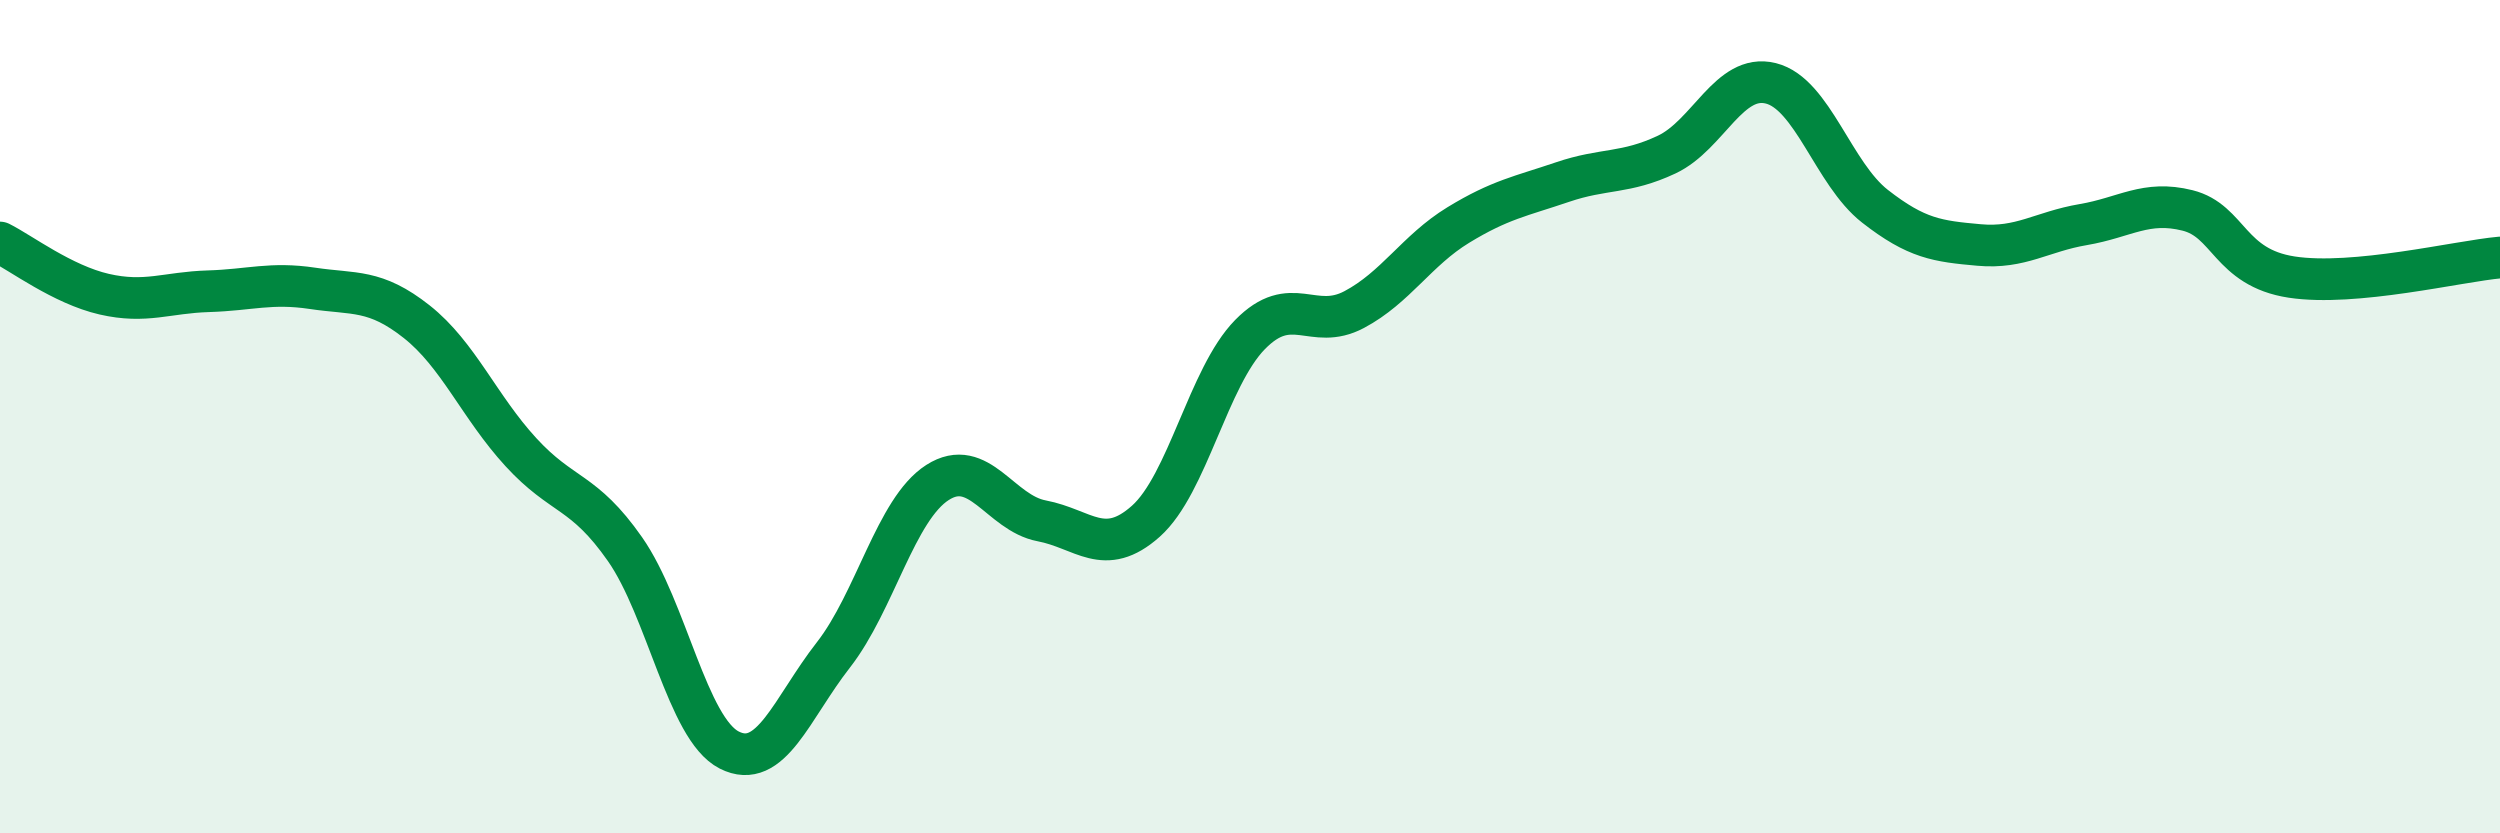
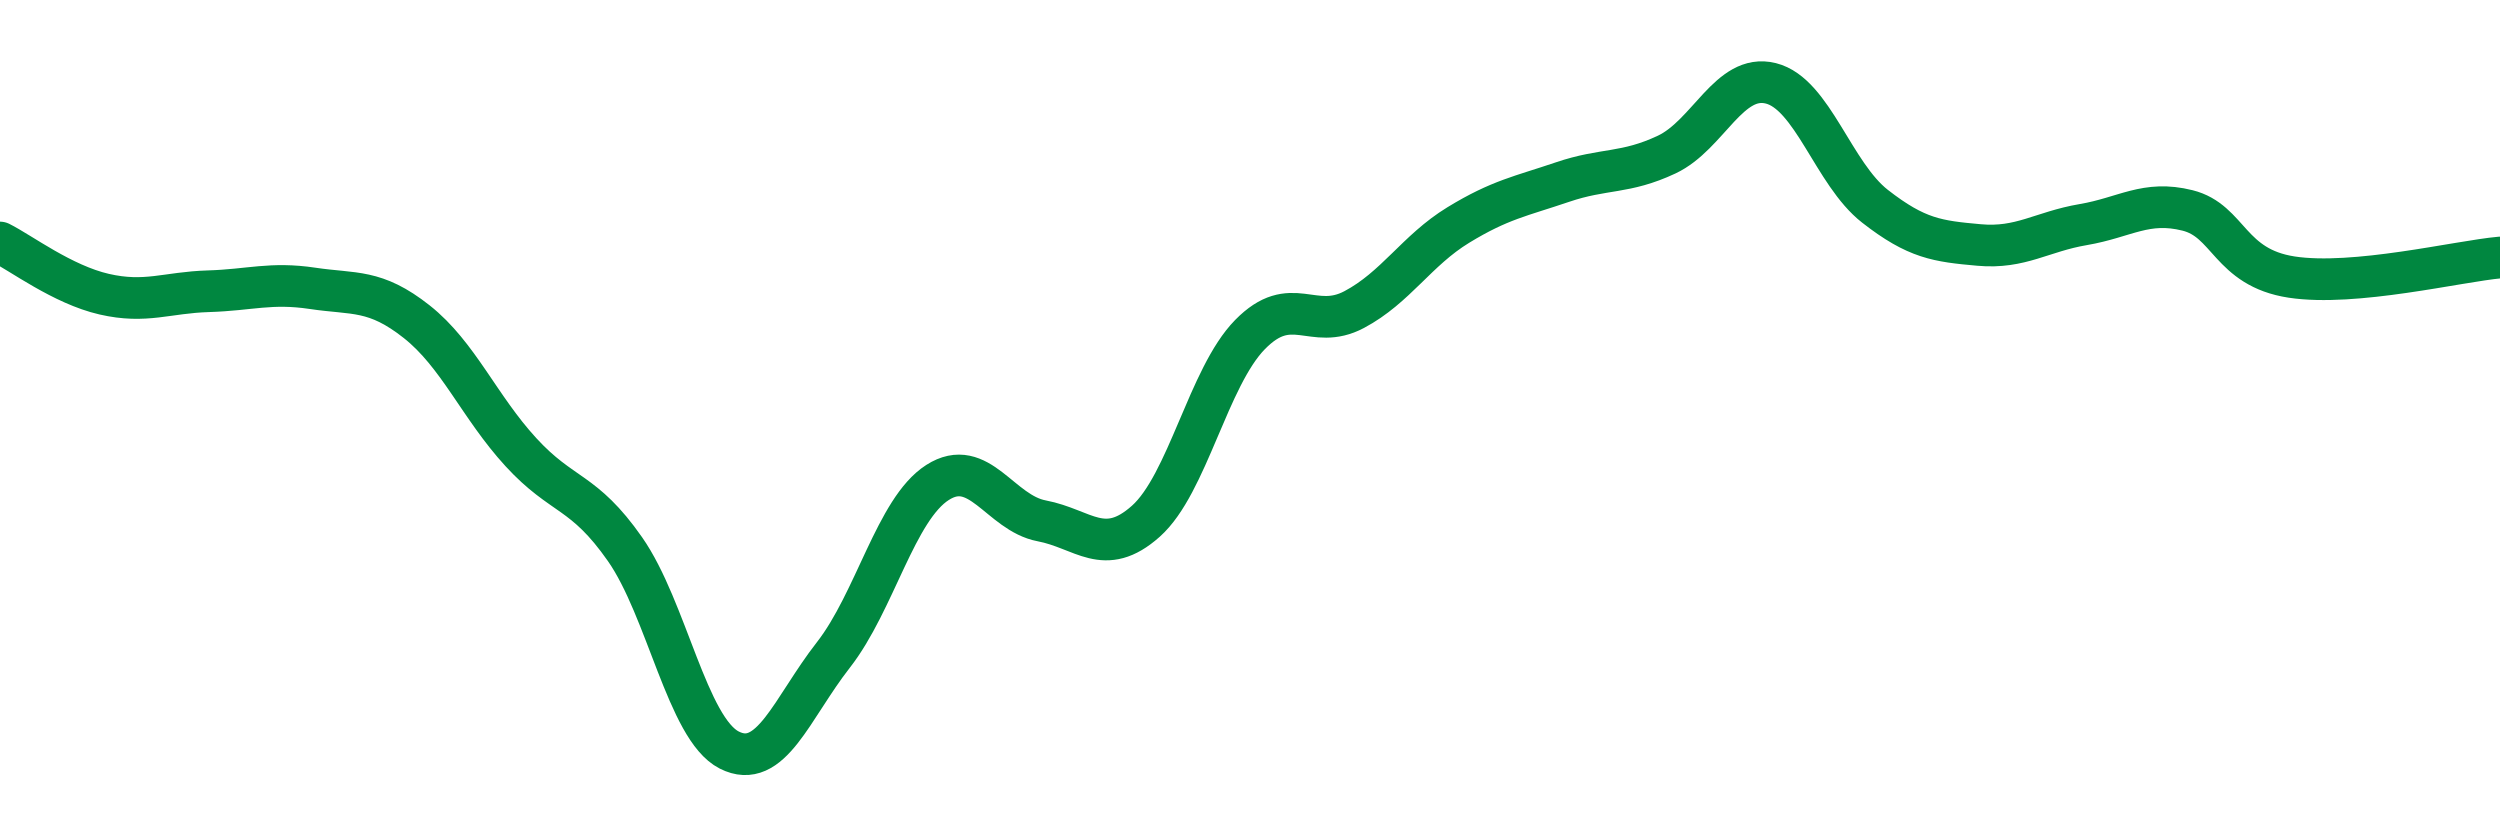
<svg xmlns="http://www.w3.org/2000/svg" width="60" height="20" viewBox="0 0 60 20">
-   <path d="M 0,5.82 C 0.5,6.07 1.5,6.83 2.5,7.06 C 3.5,7.29 4,7.02 5,6.99 C 6,6.96 6.5,6.77 7.5,6.92 C 8.5,7.07 9,6.93 10,7.72 C 11,8.51 11.5,9.76 12.5,10.85 C 13.5,11.94 14,11.75 15,13.18 C 16,14.61 16.5,17.49 17.5,18 C 18.5,18.51 19,17 20,15.72 C 21,14.44 21.5,12.22 22.5,11.58 C 23.5,10.94 24,12.31 25,12.5 C 26,12.69 26.5,13.4 27.5,12.51 C 28.5,11.62 29,9.05 30,8.03 C 31,7.01 31.5,7.96 32.5,7.43 C 33.5,6.9 34,6.01 35,5.4 C 36,4.79 36.5,4.71 37.5,4.37 C 38.5,4.03 39,4.18 40,3.71 C 41,3.24 41.5,1.75 42.5,2 C 43.5,2.25 44,4.17 45,4.95 C 46,5.73 46.5,5.79 47.5,5.88 C 48.5,5.97 49,5.56 50,5.39 C 51,5.22 51.5,4.8 52.5,5.05 C 53.5,5.3 53.5,6.42 55,6.65 C 56.5,6.88 59,6.27 60,6.18L60 20L0 20Z" fill="#008740" opacity="0.1" stroke-linecap="round" stroke-linejoin="round" />
  <path d="M 0,5.82 C 0.5,6.07 1.5,6.83 2.5,7.06 C 3.5,7.29 4,7.02 5,6.99 C 6,6.96 6.5,6.77 7.5,6.92 C 8.5,7.07 9,6.93 10,7.72 C 11,8.51 11.5,9.76 12.5,10.85 C 13.5,11.94 14,11.75 15,13.18 C 16,14.61 16.5,17.49 17.5,18 C 18.5,18.51 19,17 20,15.72 C 21,14.44 21.5,12.22 22.5,11.58 C 23.5,10.94 24,12.31 25,12.5 C 26,12.69 26.5,13.4 27.5,12.51 C 28.5,11.62 29,9.05 30,8.03 C 31,7.01 31.5,7.96 32.5,7.43 C 33.5,6.9 34,6.01 35,5.4 C 36,4.79 36.5,4.71 37.5,4.37 C 38.5,4.03 39,4.18 40,3.71 C 41,3.24 41.5,1.75 42.5,2 C 43.5,2.25 44,4.17 45,4.95 C 46,5.73 46.5,5.79 47.5,5.88 C 48.5,5.97 49,5.56 50,5.39 C 51,5.22 51.5,4.8 52.5,5.05 C 53.5,5.3 53.5,6.42 55,6.65 C 56.5,6.88 59,6.27 60,6.18" stroke="#008740" stroke-width="1" fill="none" stroke-linecap="round" stroke-linejoin="round" />
</svg>